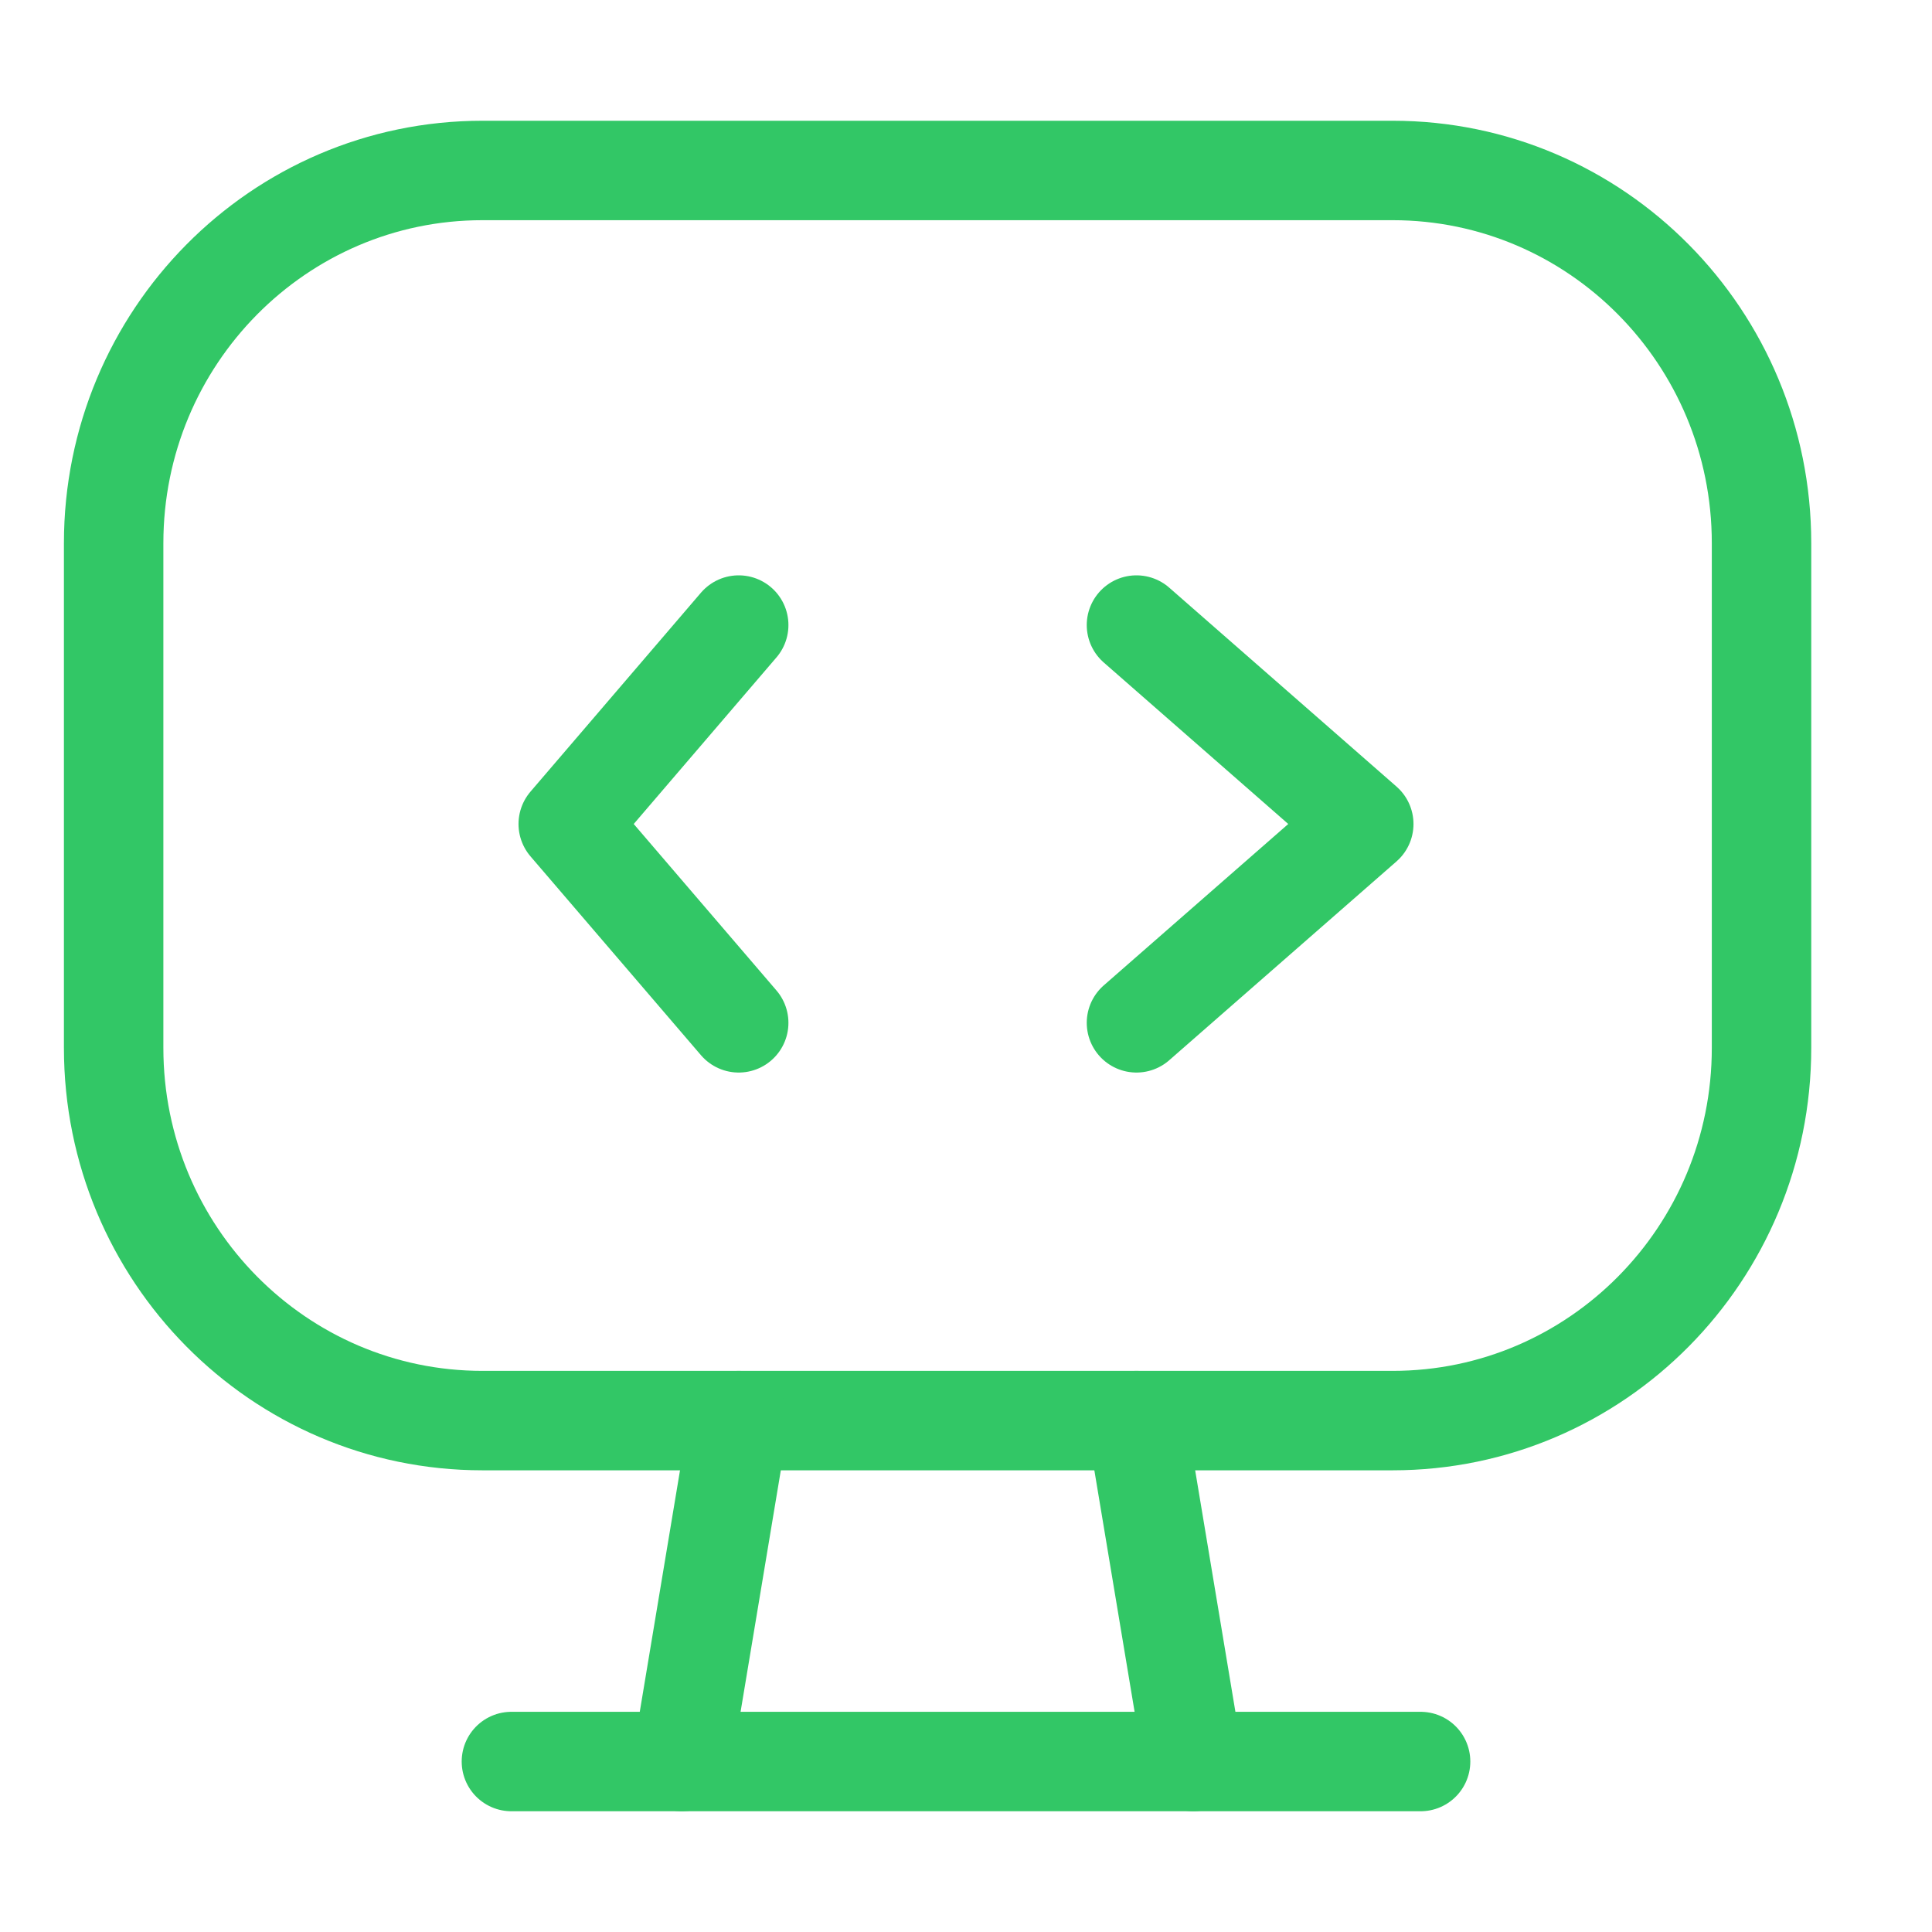
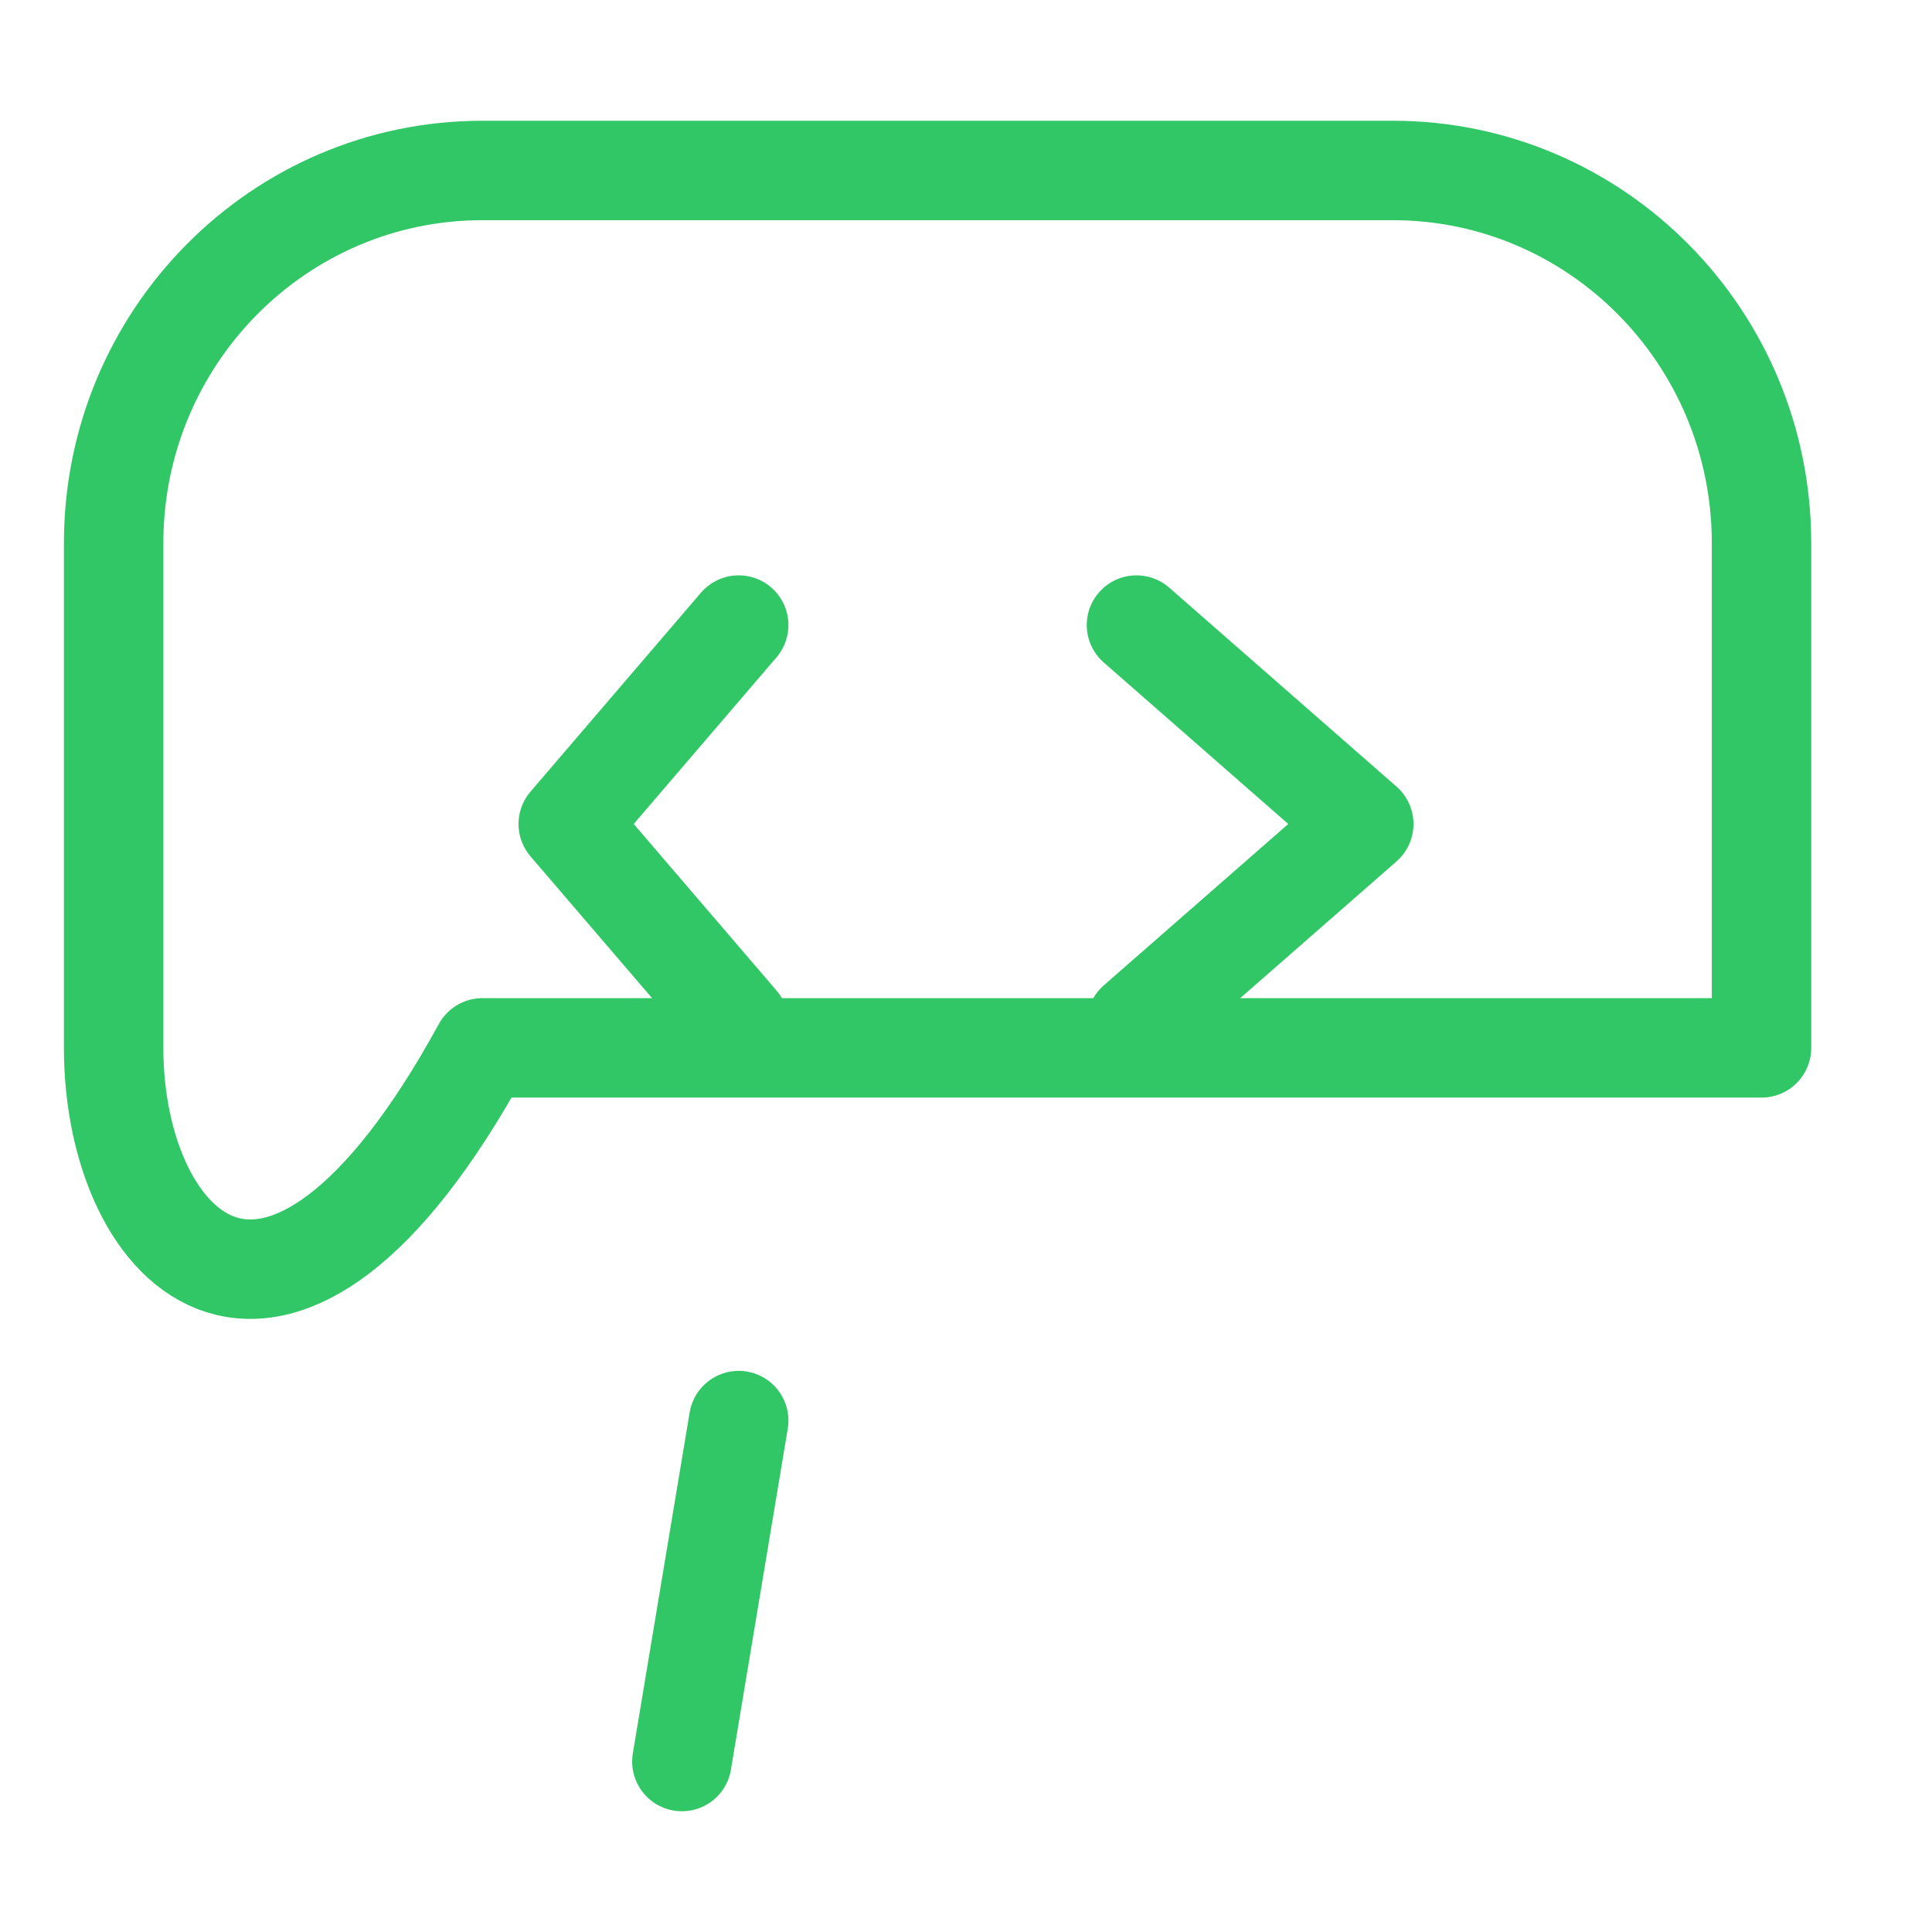
<svg xmlns="http://www.w3.org/2000/svg" width="34" height="34" viewBox="0 0 34 34" fill="none">
-   <path d="M8.49 3H24.509C28.094 3 31 5.936 31 9.559V18.441C31 22.064 28.094 25 24.509 25H8.49C4.906 25 2 22.064 2 18.441V9.559C2 5.936 4.906 3 8.49 3Z" stroke="#32C766" stroke-width="1.75" stroke-linecap="round" stroke-linejoin="round" />
+   <path d="M8.49 3H24.509C28.094 3 31 5.936 31 9.559V18.441H8.49C4.906 25 2 22.064 2 18.441V9.559C2 5.936 4.906 3 8.49 3Z" stroke="#32C766" stroke-width="1.75" stroke-linecap="round" stroke-linejoin="round" />
  <path d="M13 11L10 14.501L13 18" stroke="#32C766" stroke-width="1.75" stroke-linecap="round" stroke-linejoin="round" />
  <path d="M20 11L24 14.501L20 18" stroke="#32C766" stroke-width="1.75" stroke-linecap="round" stroke-linejoin="round" />
-   <path d="M9 31H25" stroke="#32C766" stroke-width="1.75" stroke-linecap="round" stroke-linejoin="round" />
  <path d="M13 25L12 31" stroke="#32C766" stroke-width="1.75" stroke-linecap="round" stroke-linejoin="round" />
-   <path d="M20 25L21 31" stroke="#32C766" stroke-width="1.75" stroke-linecap="round" stroke-linejoin="round" />
</svg>